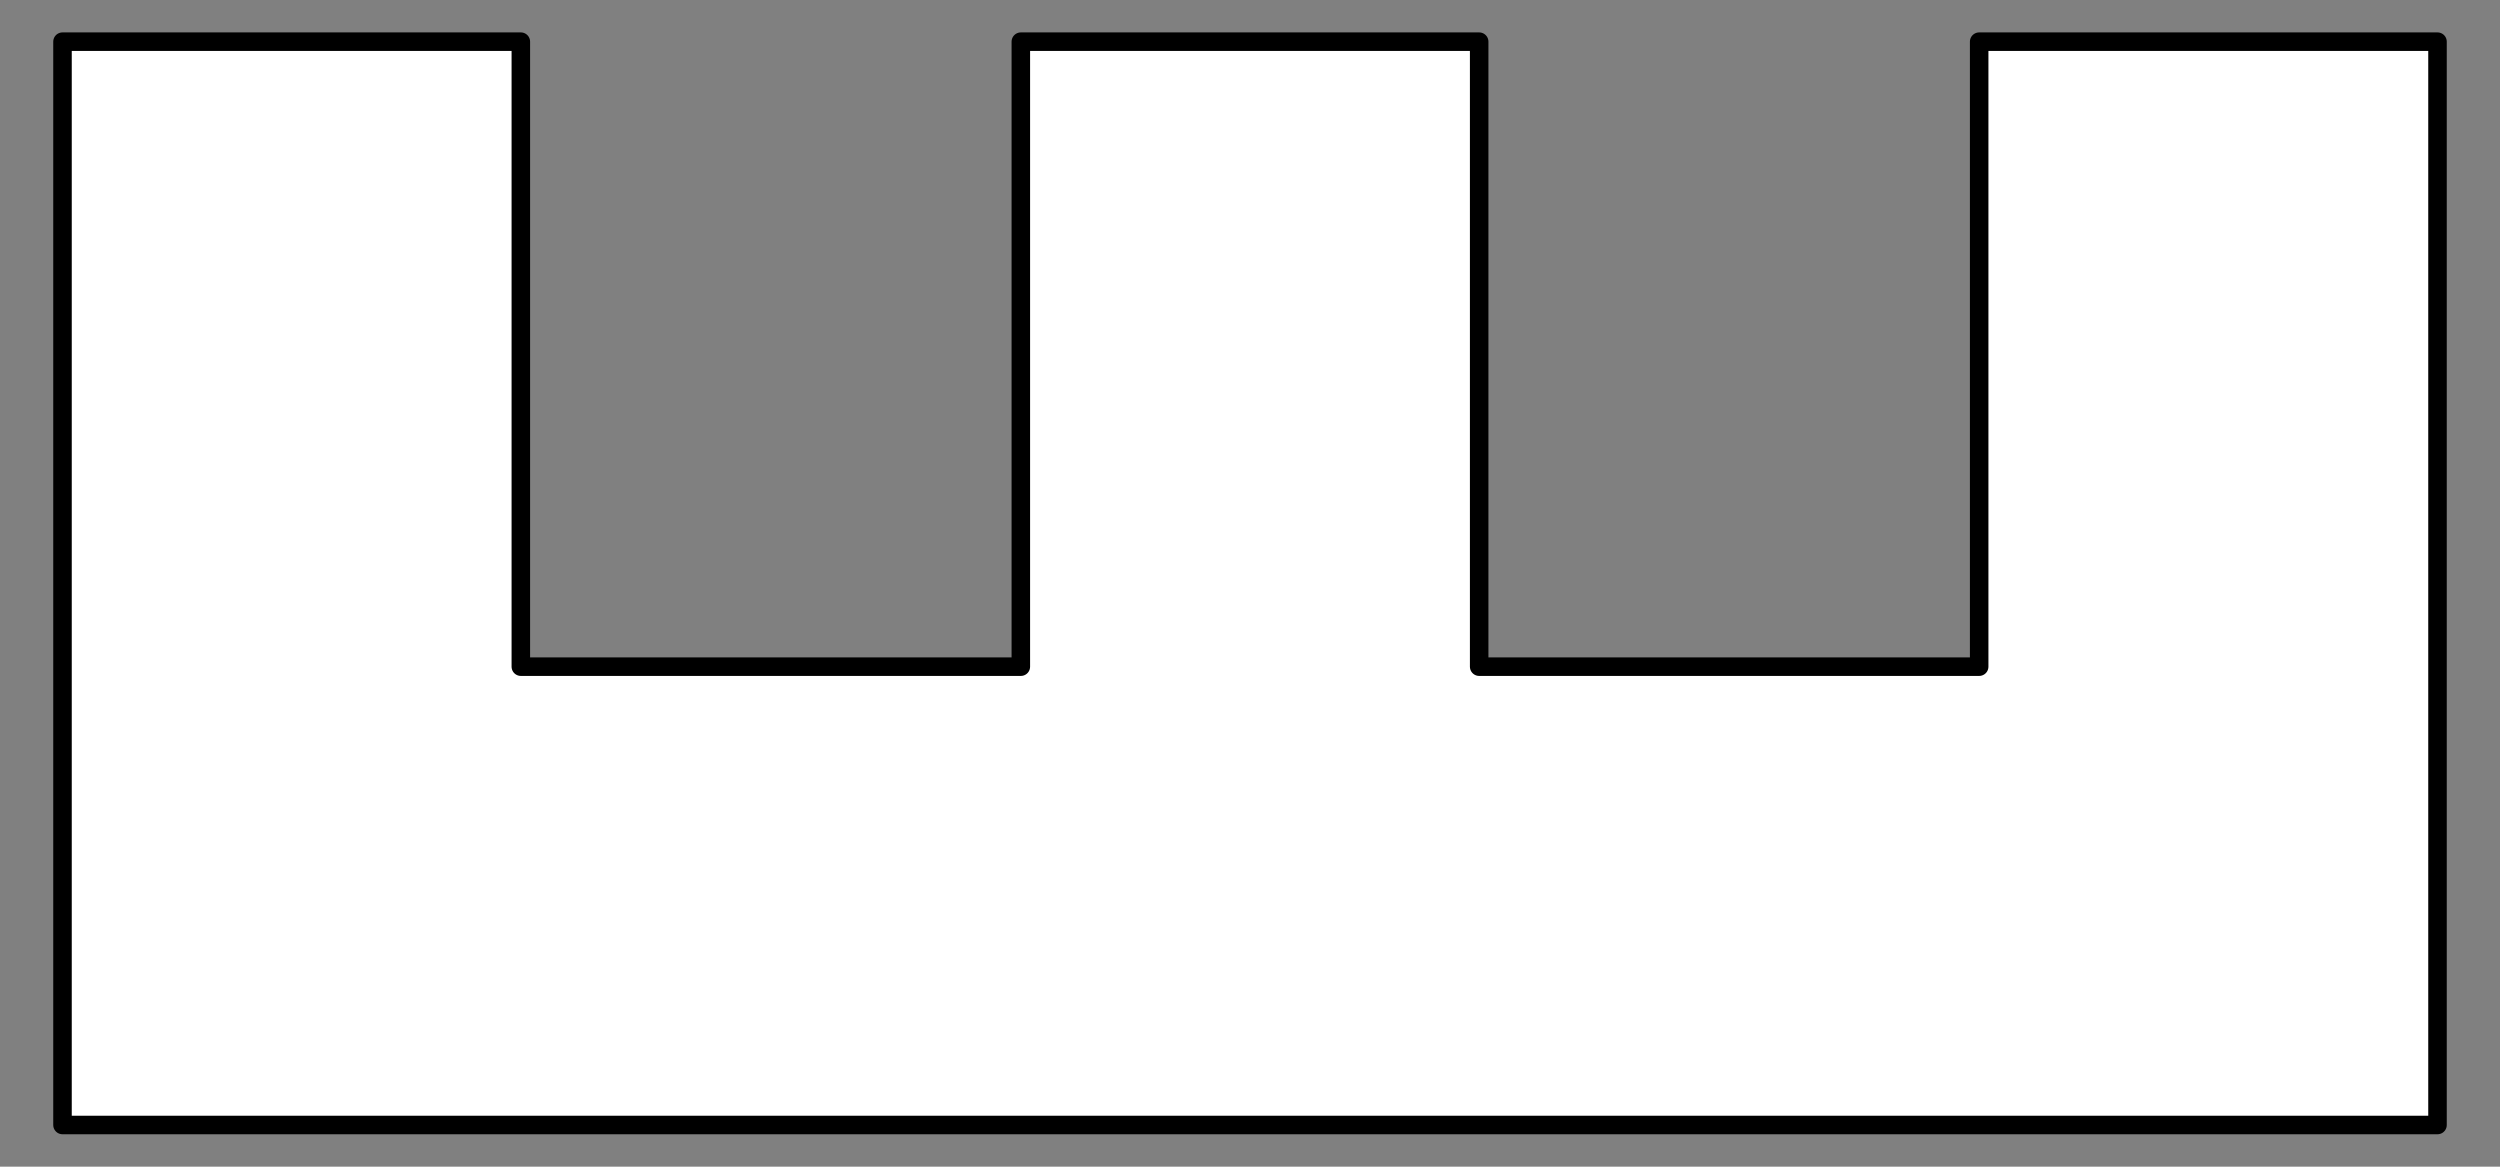
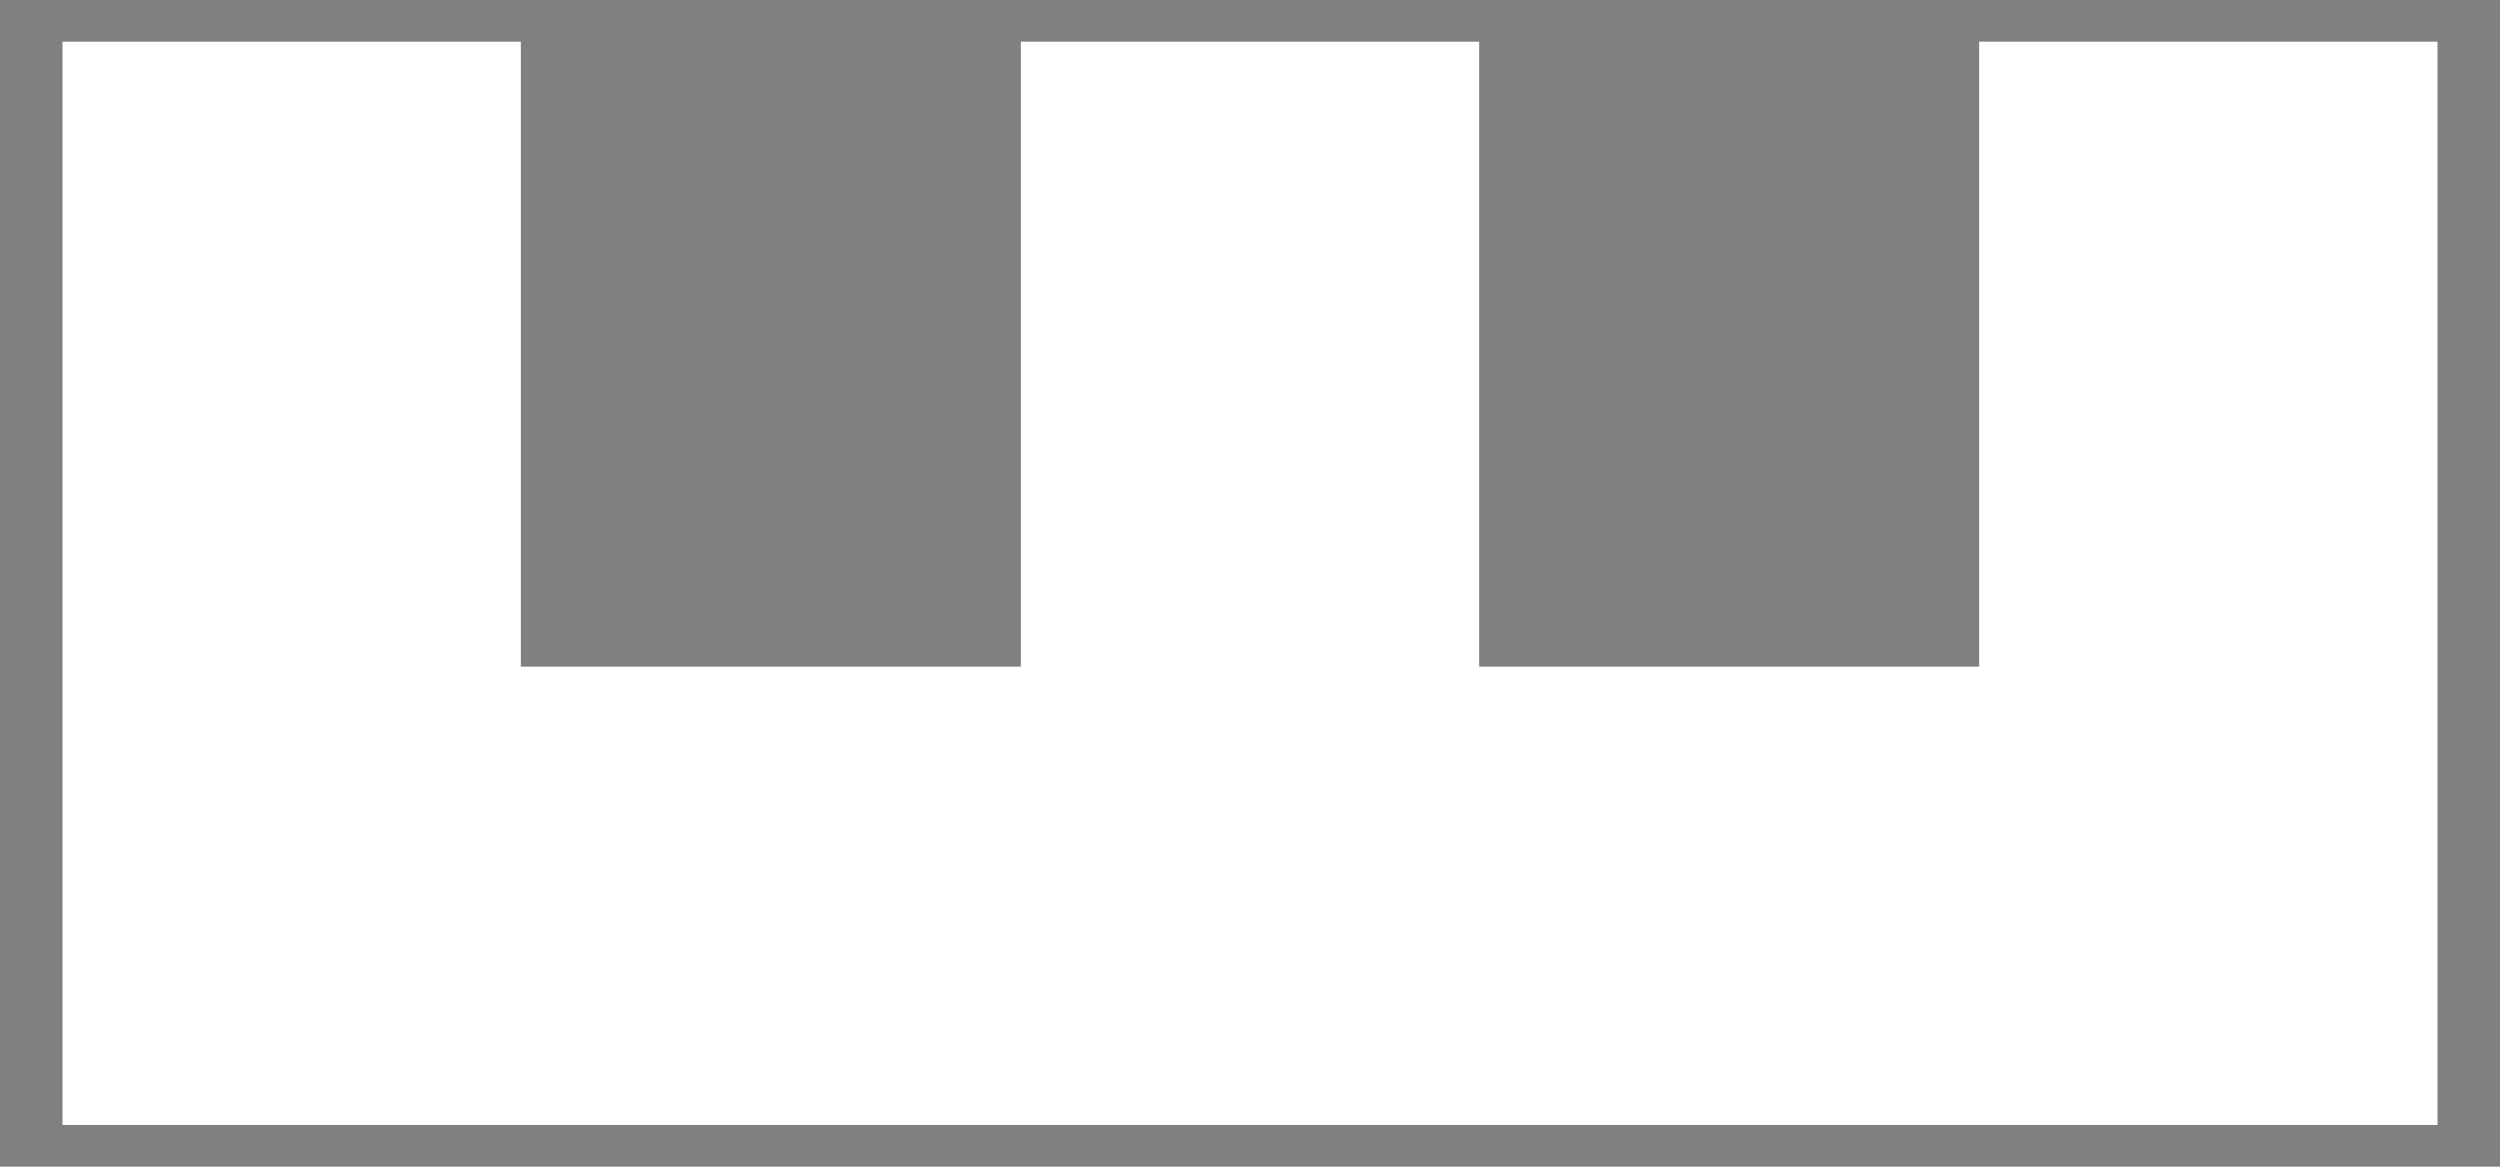
<svg xmlns="http://www.w3.org/2000/svg" version="1.1" viewBox="76.5 72 270 126" width="270" height="126">
  <rect x="76.5" y="72" width="270" height="126" fill="#808080" stroke="none" />
  <defs>
    <clipPath id="artboard_clip_path">
      <path d="M 76.5 72 L 346.5 72 L 346.5 198 L 76.5 198 Z" />
    </clipPath>
  </defs>
  <g id="Tower_Battlements" stroke="none" stroke-dasharray="none" fill="none" stroke-opacity="1" fill-opacity="1">
    <title>Tower Battlements</title>
    <g id="Tower_Battlements_Art" clip-path="url(#artboard_clip_path)">
      <title>Art</title>
      <g id="Graphic_385">
        <path d="M 101.25 193.5 L 132.75 193.5 L 186.75 193.5 L 236.25 193.5 L 290.25 193.5 L 321.75 193.5 L 339.75 193.5 L 339.75 76.5 L 290.25 76.5 L 290.25 144 L 236.25 144 L 236.25 76.5 L 186.75 76.5 L 186.75 144 L 132.75 144 L 132.75 76.5 L 83.25 76.5 L 83.25 193.5 Z" fill="#FFFFFF" />
-         <path d="M 101.25 193.5 L 132.75 193.5 L 186.75 193.5 L 236.25 193.5 L 290.25 193.5 L 321.75 193.5 L 339.75 193.5 L 339.75 76.5 L 290.25 76.5 L 290.25 144 L 236.25 144 L 236.25 76.5 L 186.75 76.5 L 186.75 144 L 132.75 144 L 132.75 76.5 L 83.25 76.5 L 83.25 193.5 Z" stroke="black" stroke-linecap="round" stroke-linejoin="round" stroke-width="2" />
      </g>
    </g>
  </g>
</svg>